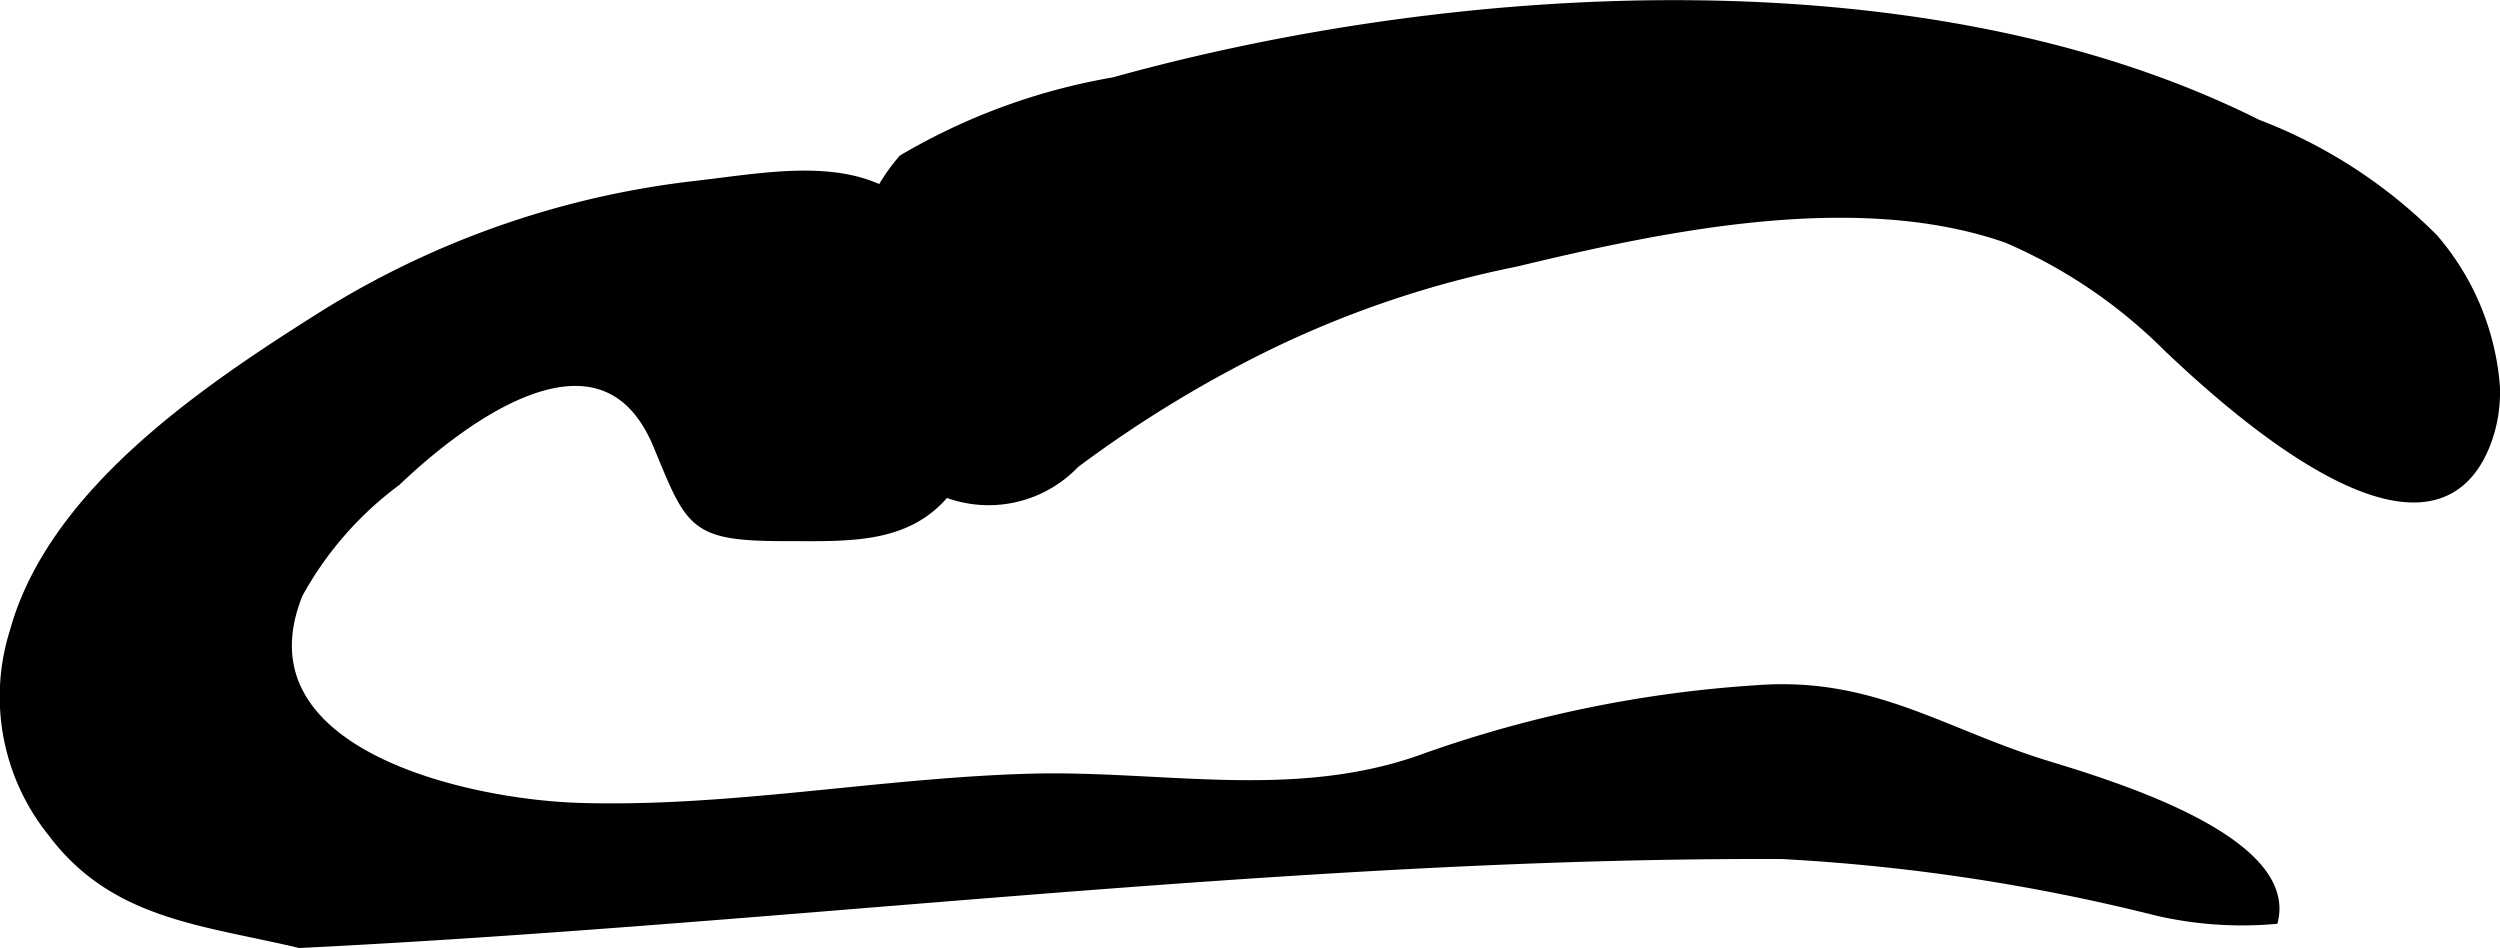
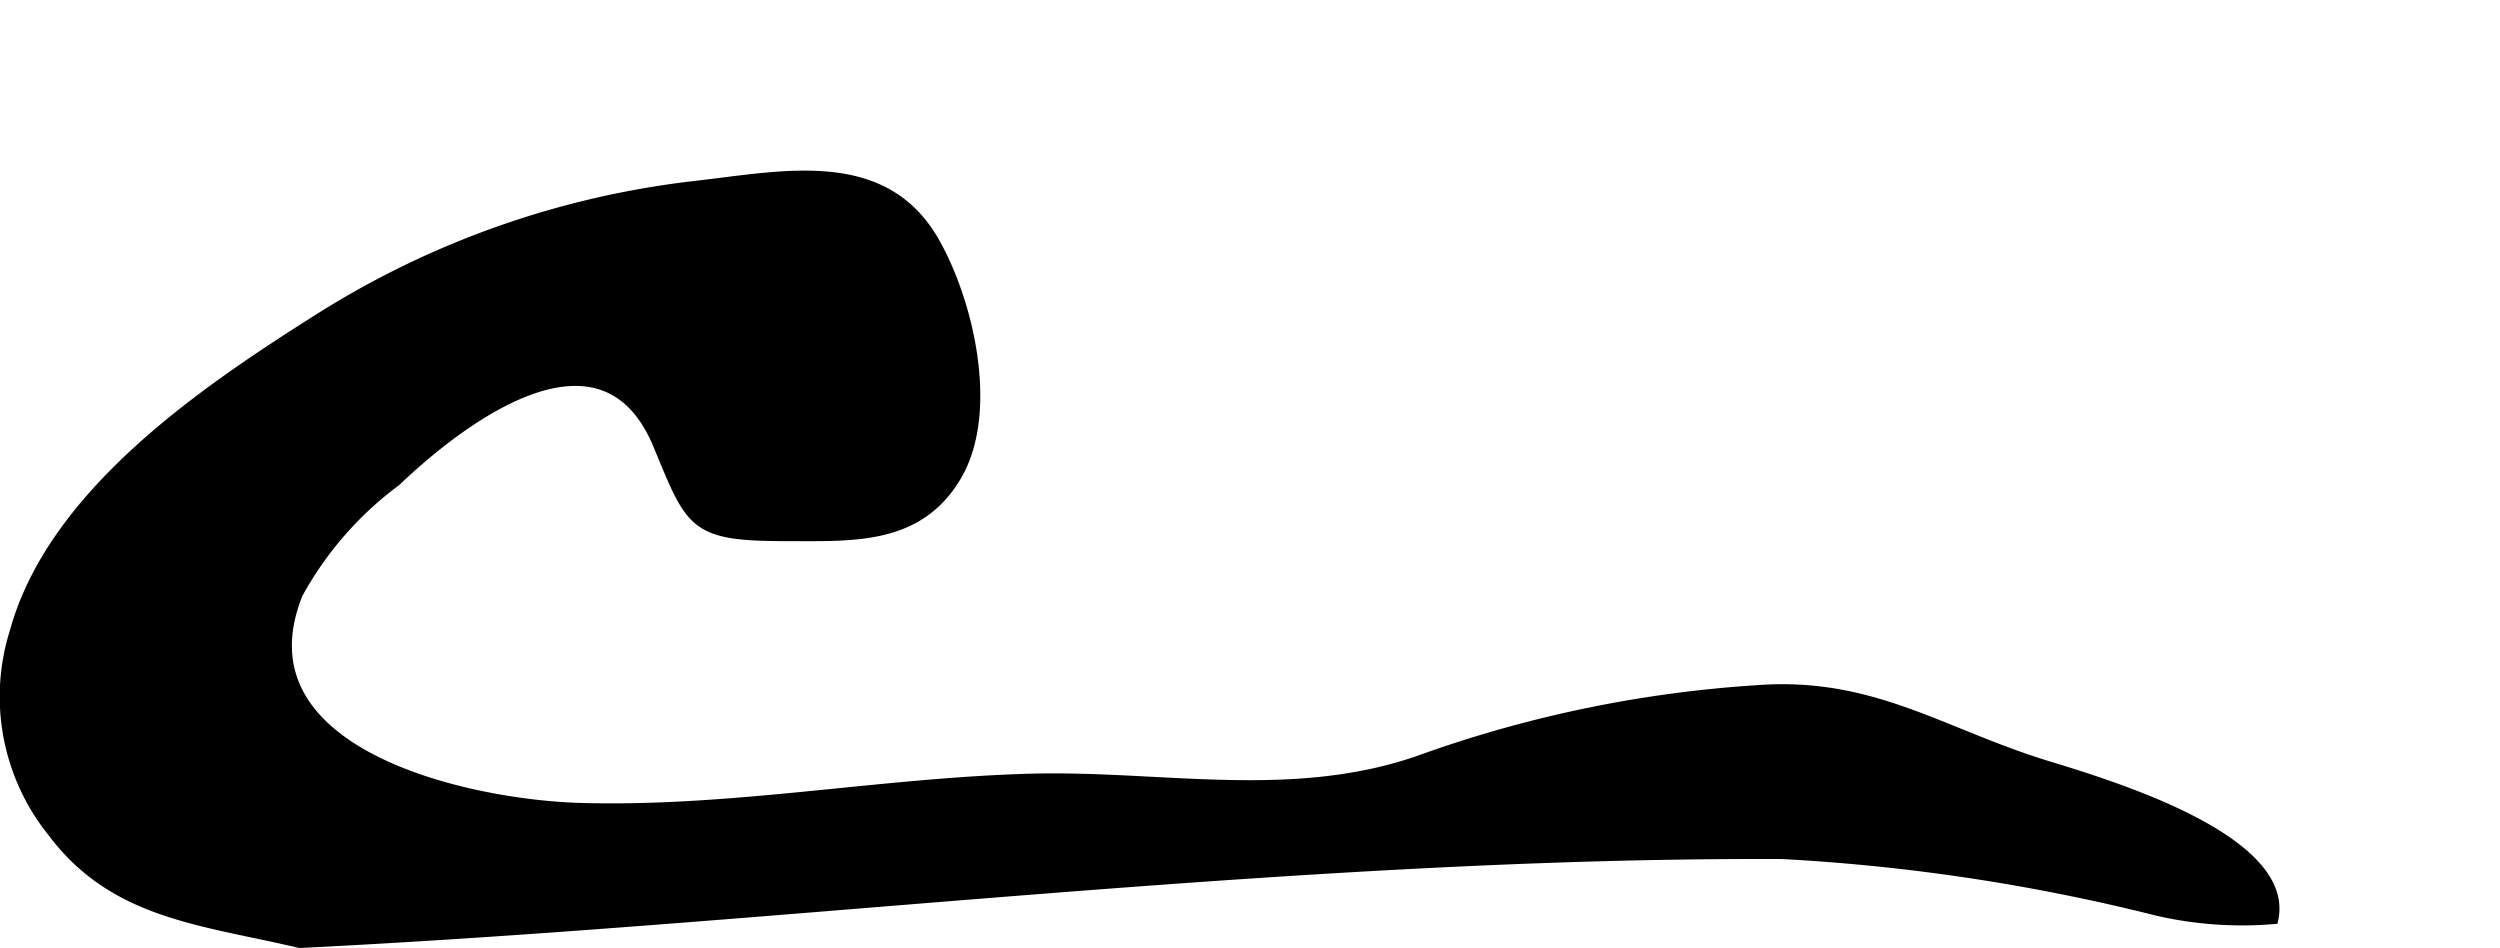
<svg xmlns="http://www.w3.org/2000/svg" version="1.1" width="13.594mm" height="5.155mm" viewBox="0 0 38.533 14.611">
  <defs>
    <style type="text/css">
      .a {
        stroke: #000;
        stroke-miterlimit: 10;
        stroke-width: 0.15px;
        fill-rule: evenodd;
      }
    </style>
  </defs>
-   <path class="a" d="M38.457,5.959a2.218,2.218,0,0,1-.128.833c-.872,2.368-4.158-.728-4.92-1.448a7.921,7.921,0,0,0-2.48-1.677c-2.323-.809-5.294-.179-7.569.369a15.835,15.835,0,0,0-3.865,1.31,18.844,18.844,0,0,0-2.927,1.794,1.835,1.835,0,0,1-2.533.122,4.5,4.5,0,0,1-.741-2.253,2.871,2.871,0,0,1,.625-2.554,9.589,9.589,0,0,1,3.247-1.189c5.337-1.484,12.539-1.9,17.623.648a7.72,7.72,0,0,1,2.715,1.759A3.962,3.962,0,0,1,38.457,5.959Z" />
  <path class="a" d="M32.416,12.078c1.169.402,2.833,1.126,2.625,2.09a5.838,5.838,0,0,1-1.784-.127,30.258,30.258,0,0,0-5.792-.876c-2.535-.01-5.068.101-7.597.262-5.086.324-10.158.857-15.249,1.109-1.492-.354-2.856-.436-3.807-1.704A3.33,3.33,0,0,1,.224,9.739c.59-2.144,2.943-3.728,4.728-4.854a13.785,13.785,0,0,1,5.761-2.022c1.37-.156,2.907-.507,3.688.857.534.931.931,2.639.338,3.627-.588.983-1.589.918-2.62.918-1.442,0-1.464-.168-1.975-1.402-.847-2.049-2.996-.439-4.038.554A5.371,5.371,0,0,0,4.592,9.154c-.979,2.441,2.562,3.243,4.347,3.296,2.318.068,4.607-.383,6.919-.45,2.062-.06,4.125.426,6.144-.327A18.886,18.886,0,0,1,27.07,10.636c1.775-.138,2.847.658,4.451,1.155C31.714,11.851,32.04,11.947,32.416,12.078Z" />
</svg>